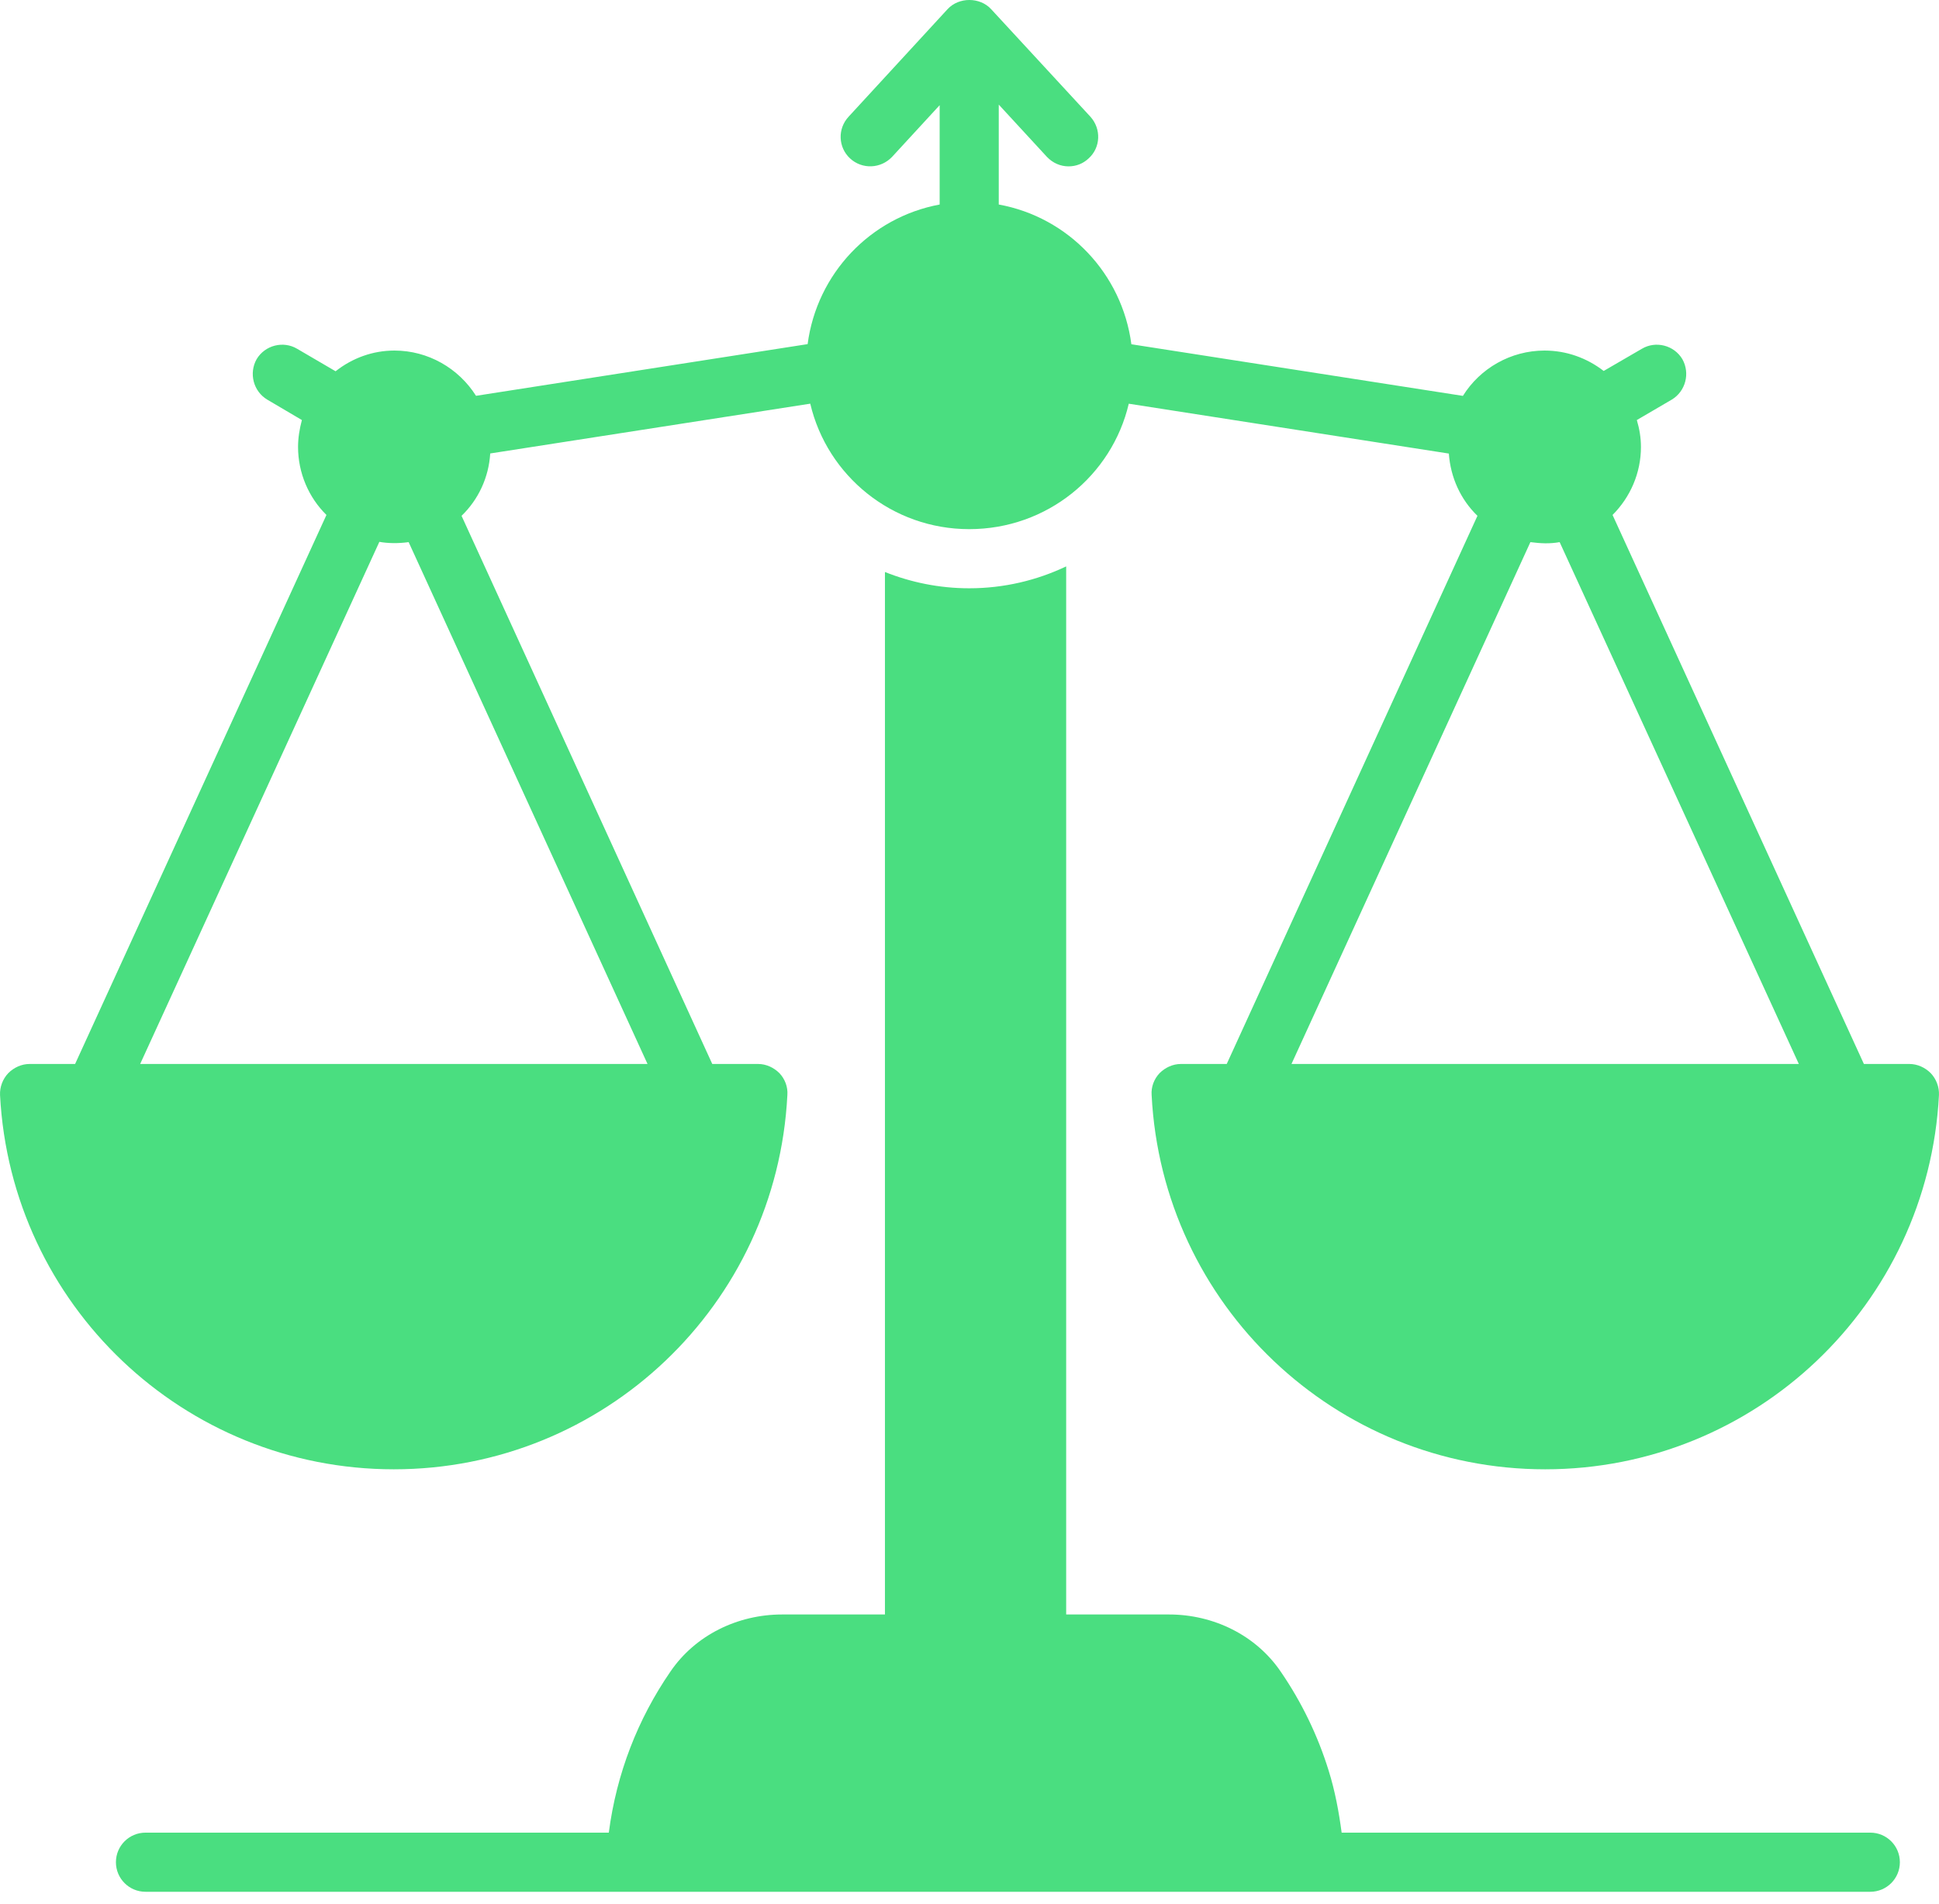
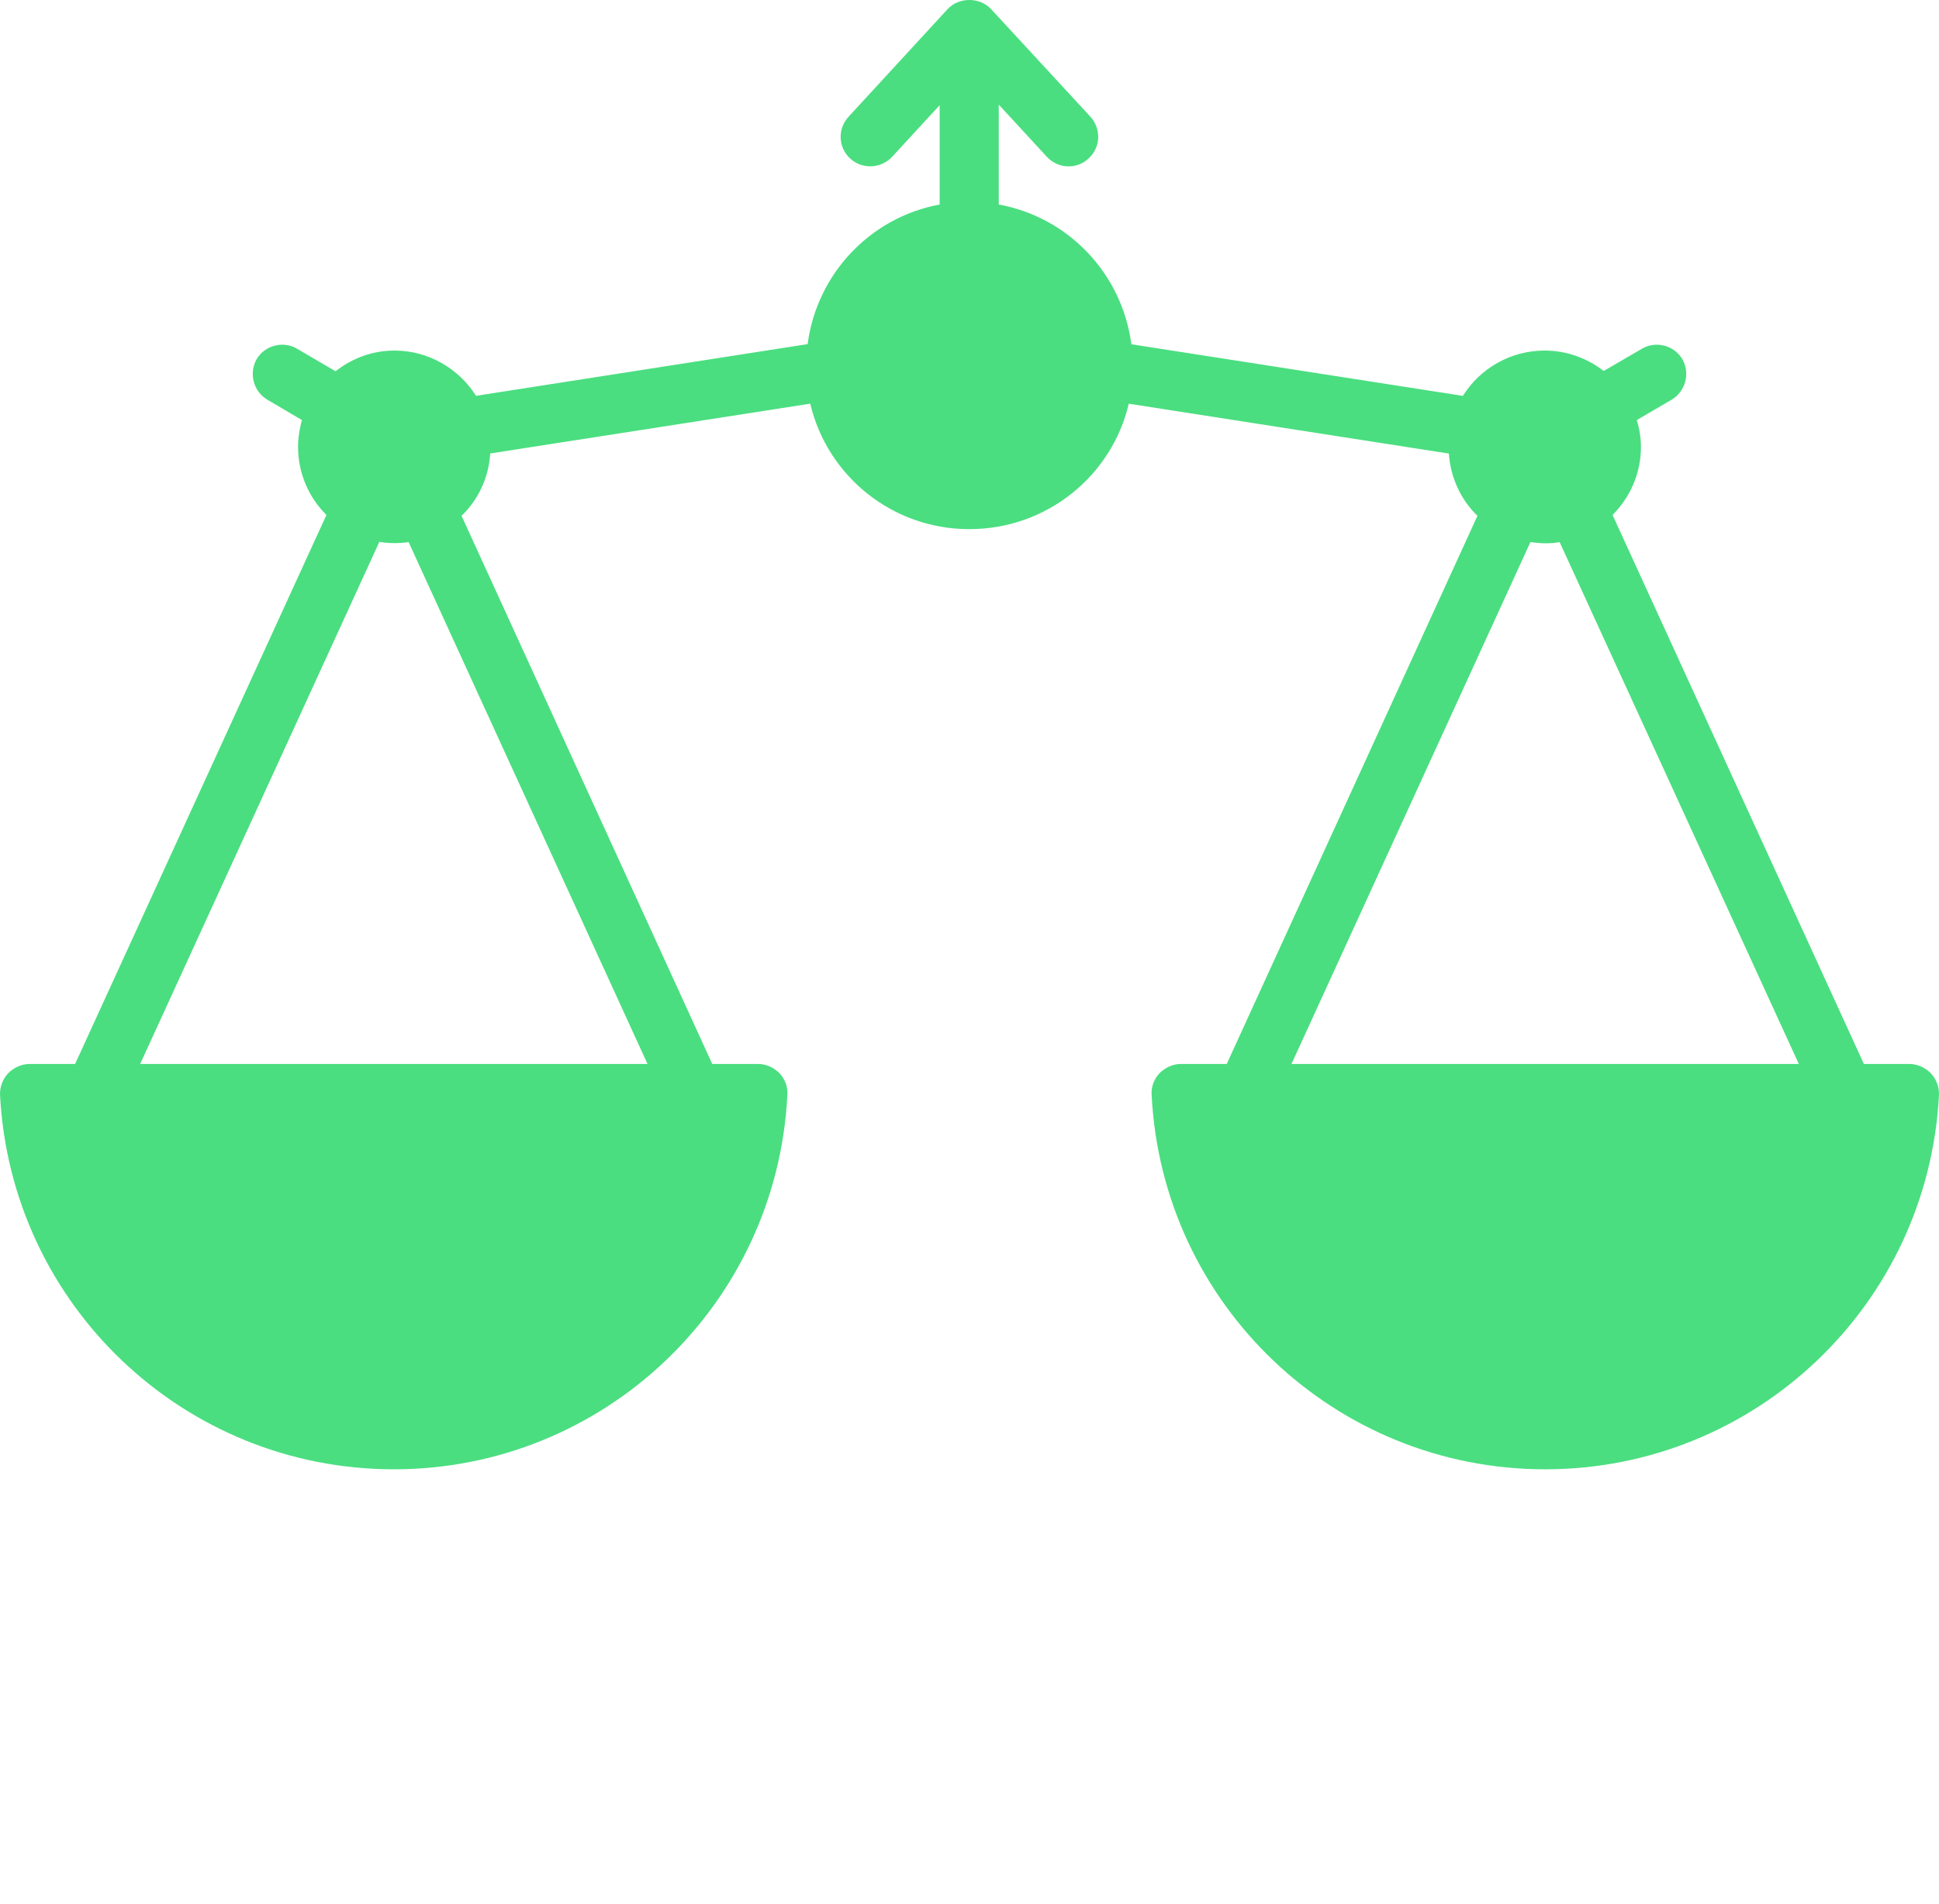
<svg xmlns="http://www.w3.org/2000/svg" width="56" height="55" viewBox="0 0 56 55" fill="none">
-   <path d="M54.016 52.931H38.748C38.667 52.322 38.555 51.723 38.375 51.147C38.059 50.122 37.589 49.157 36.992 48.286C36.274 47.227 35.045 46.63 33.764 46.63H30.792V16.359C29.947 16.76 28.999 16.991 27.991 16.991C27.129 16.991 26.309 16.82 25.558 16.521V46.63H22.586C21.305 46.63 20.076 47.227 19.358 48.286C18.425 49.642 17.804 51.223 17.583 52.931H4.202C3.73 52.931 3.348 53.313 3.348 53.785C3.348 54.257 3.73 54.639 4.202 54.639H54.016C54.488 54.639 54.87 54.257 54.87 53.785C54.87 53.313 54.488 52.931 54.016 52.931Z" fill="#4ADE80" />
  <path d="M11.374 42.437C17.437 42.437 22.433 37.689 22.74 31.626C22.757 31.396 22.672 31.165 22.509 30.994C22.347 30.832 22.125 30.73 21.895 30.73H20.571L13.33 14.898C13.817 14.429 14.116 13.788 14.158 13.097L23.401 11.659C23.892 13.749 25.771 15.283 27.991 15.283C30.243 15.283 32.113 13.736 32.6 11.66L41.844 13.1C41.893 13.793 42.186 14.43 42.67 14.898L35.429 30.73H34.105C33.875 30.73 33.653 30.832 33.491 30.994C33.328 31.165 33.243 31.396 33.26 31.626C33.567 37.689 38.563 42.437 44.625 42.437C50.688 42.437 55.684 37.689 55.999 31.626C56.008 31.396 55.923 31.165 55.76 30.994C55.598 30.832 55.376 30.73 55.145 30.73H53.831L46.572 14.873C47.085 14.361 47.392 13.66 47.392 12.909C47.392 12.644 47.349 12.388 47.273 12.132L48.28 11.543C48.681 11.304 48.818 10.783 48.588 10.373C48.349 9.971 47.819 9.835 47.418 10.074L46.316 10.714C45.83 10.339 45.24 10.125 44.608 10.125C43.628 10.125 42.743 10.642 42.25 11.434L32.675 9.943C32.407 7.905 30.856 6.272 28.845 5.907V3.021L30.237 4.532C30.408 4.711 30.63 4.805 30.861 4.805C31.074 4.805 31.279 4.729 31.441 4.575C31.791 4.259 31.808 3.721 31.492 3.371L28.623 0.263C28.299 -0.088 27.693 -0.088 27.368 0.263L24.508 3.371C24.183 3.721 24.209 4.259 24.55 4.575C24.9 4.899 25.438 4.874 25.763 4.532L27.138 3.038V5.907C25.136 6.279 23.593 7.904 23.325 9.939L13.748 11.432C13.245 10.637 12.365 10.125 11.392 10.125C10.768 10.125 10.179 10.339 9.692 10.723L8.582 10.074C8.181 9.835 7.652 9.971 7.412 10.373C7.182 10.783 7.318 11.304 7.72 11.543L8.719 12.132C8.651 12.388 8.608 12.644 8.608 12.909C8.608 13.66 8.915 14.369 9.428 14.873L2.169 30.73H0.854C0.624 30.73 0.402 30.832 0.24 30.994C0.077 31.165 -0.008 31.396 0.001 31.626C0.317 37.689 5.312 42.437 11.374 42.437ZM45.044 15.658L51.952 30.73H37.299L44.199 15.658C44.493 15.695 44.748 15.711 45.044 15.658ZM10.956 15.65C11.204 15.694 11.49 15.7 11.802 15.658L18.701 30.73H4.048L10.956 15.65Z" fill="#4ADE80" />
</svg>